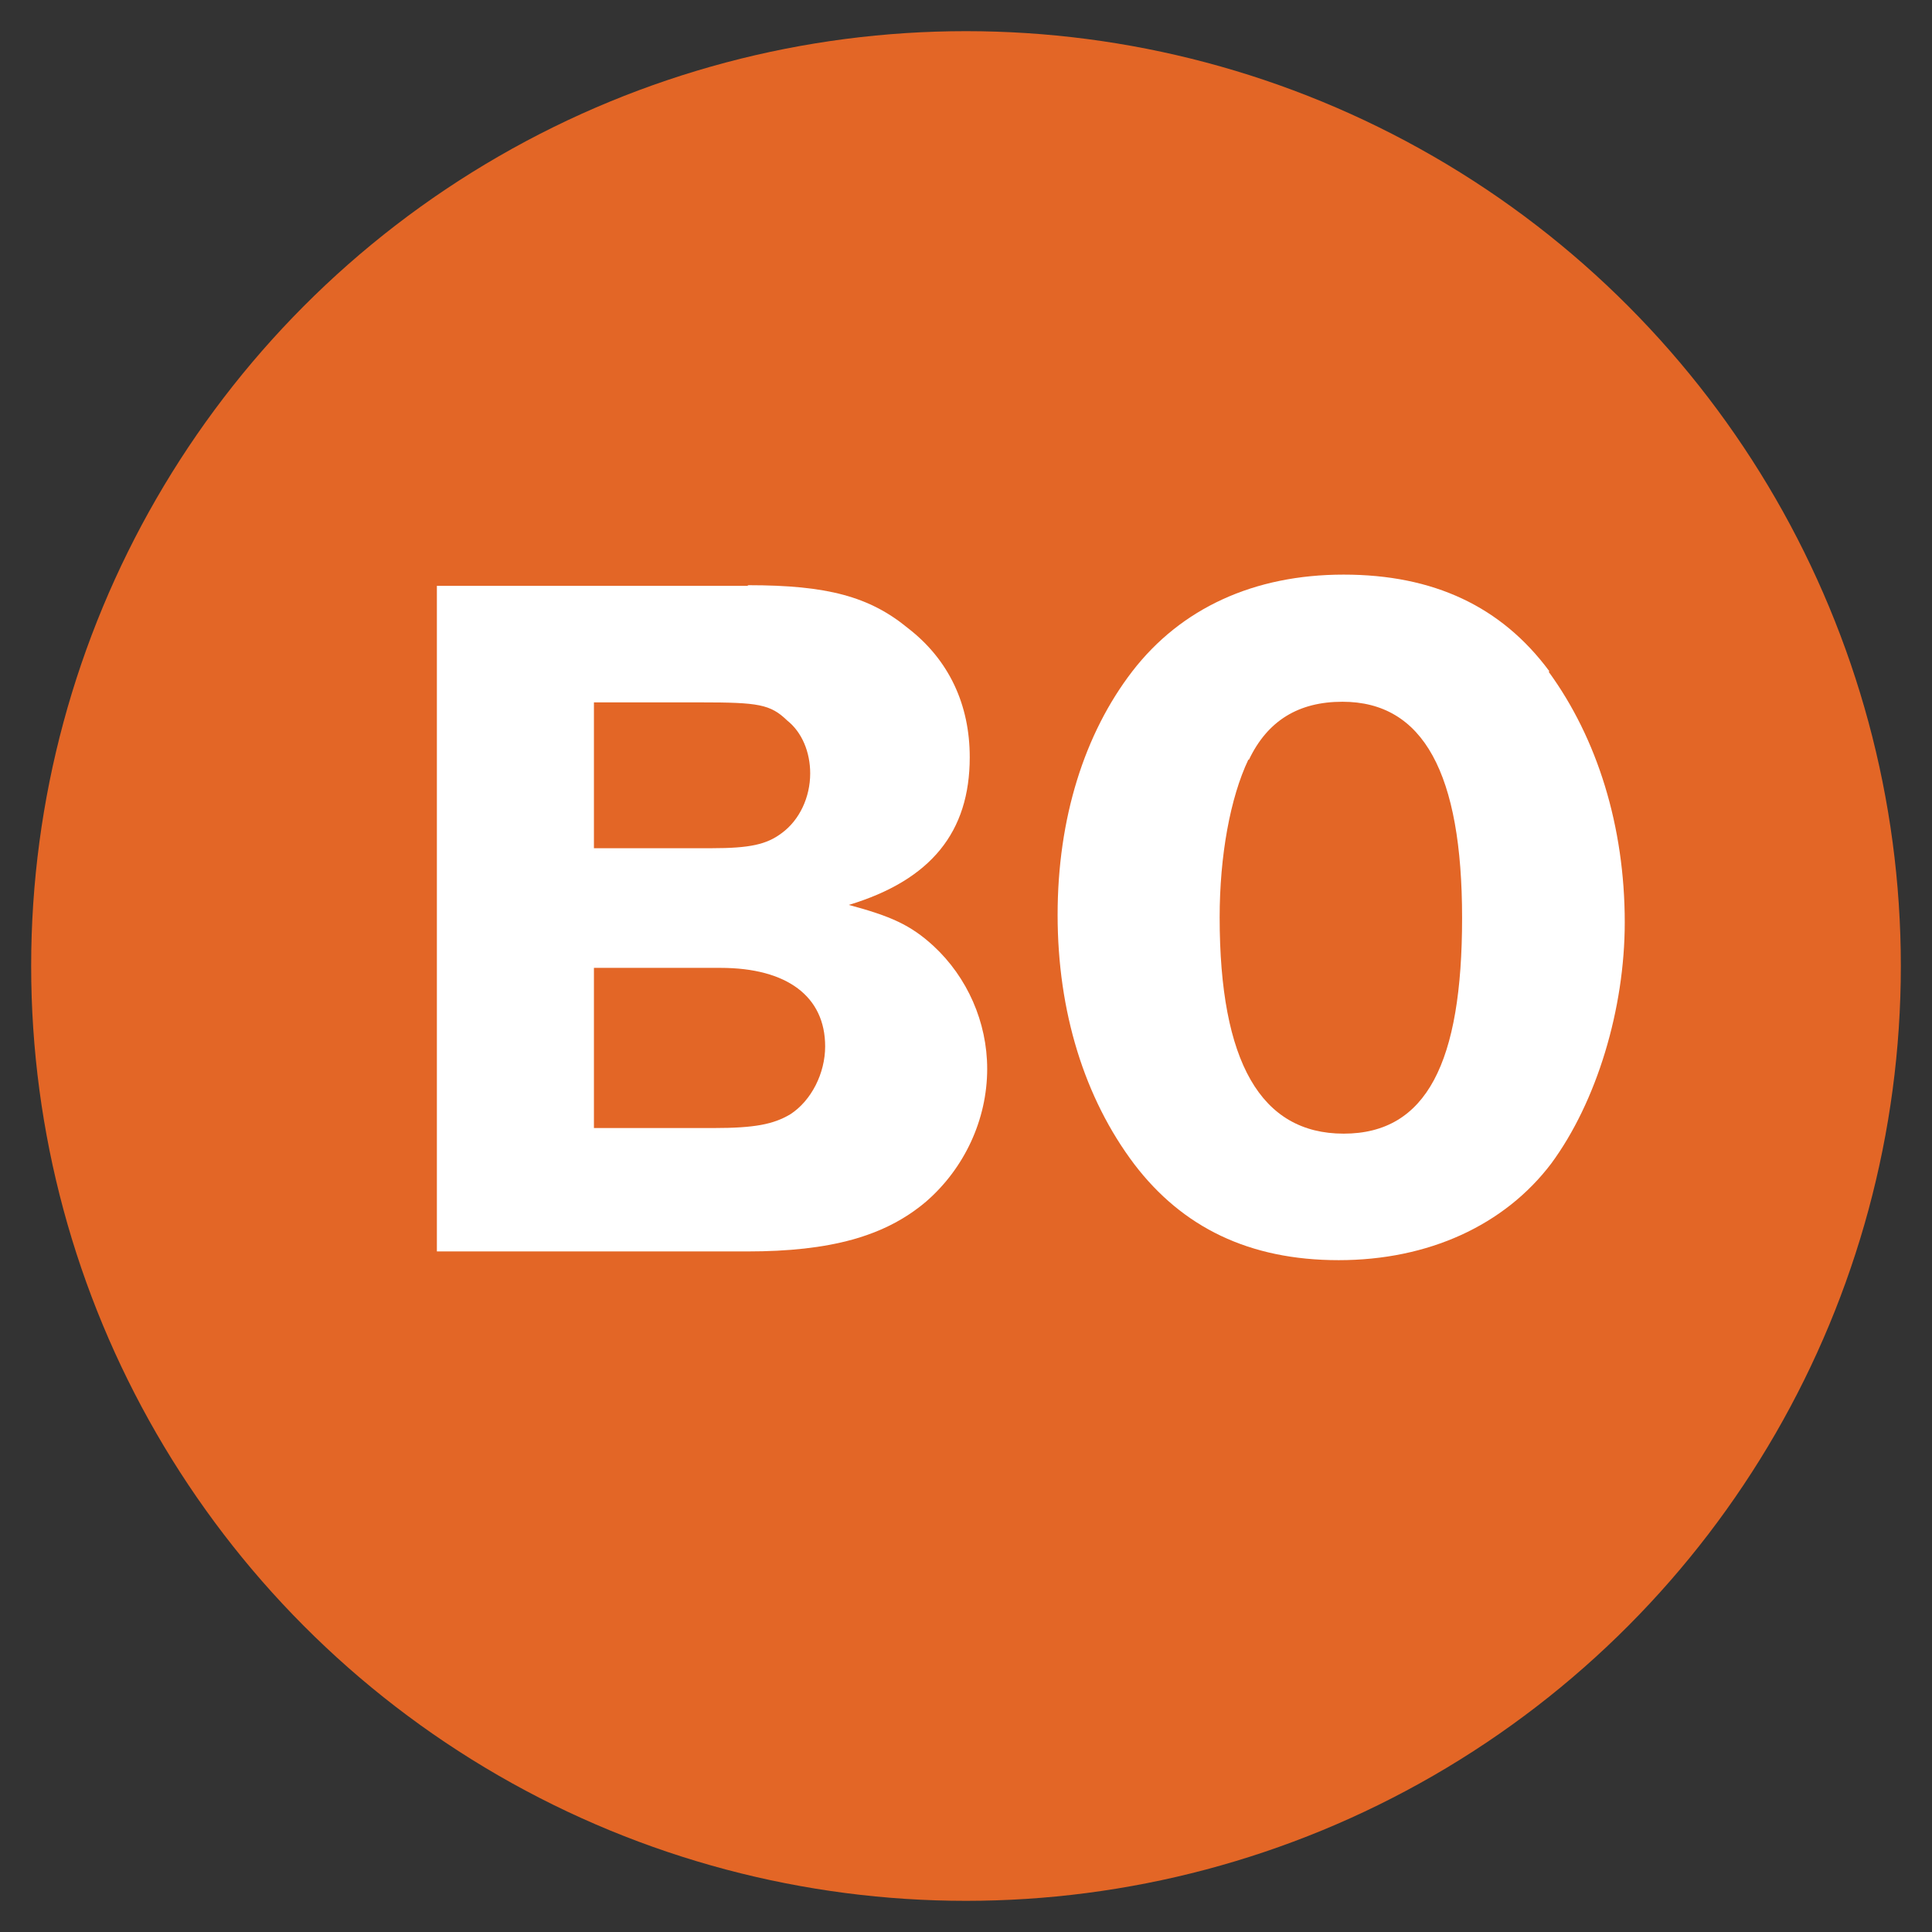
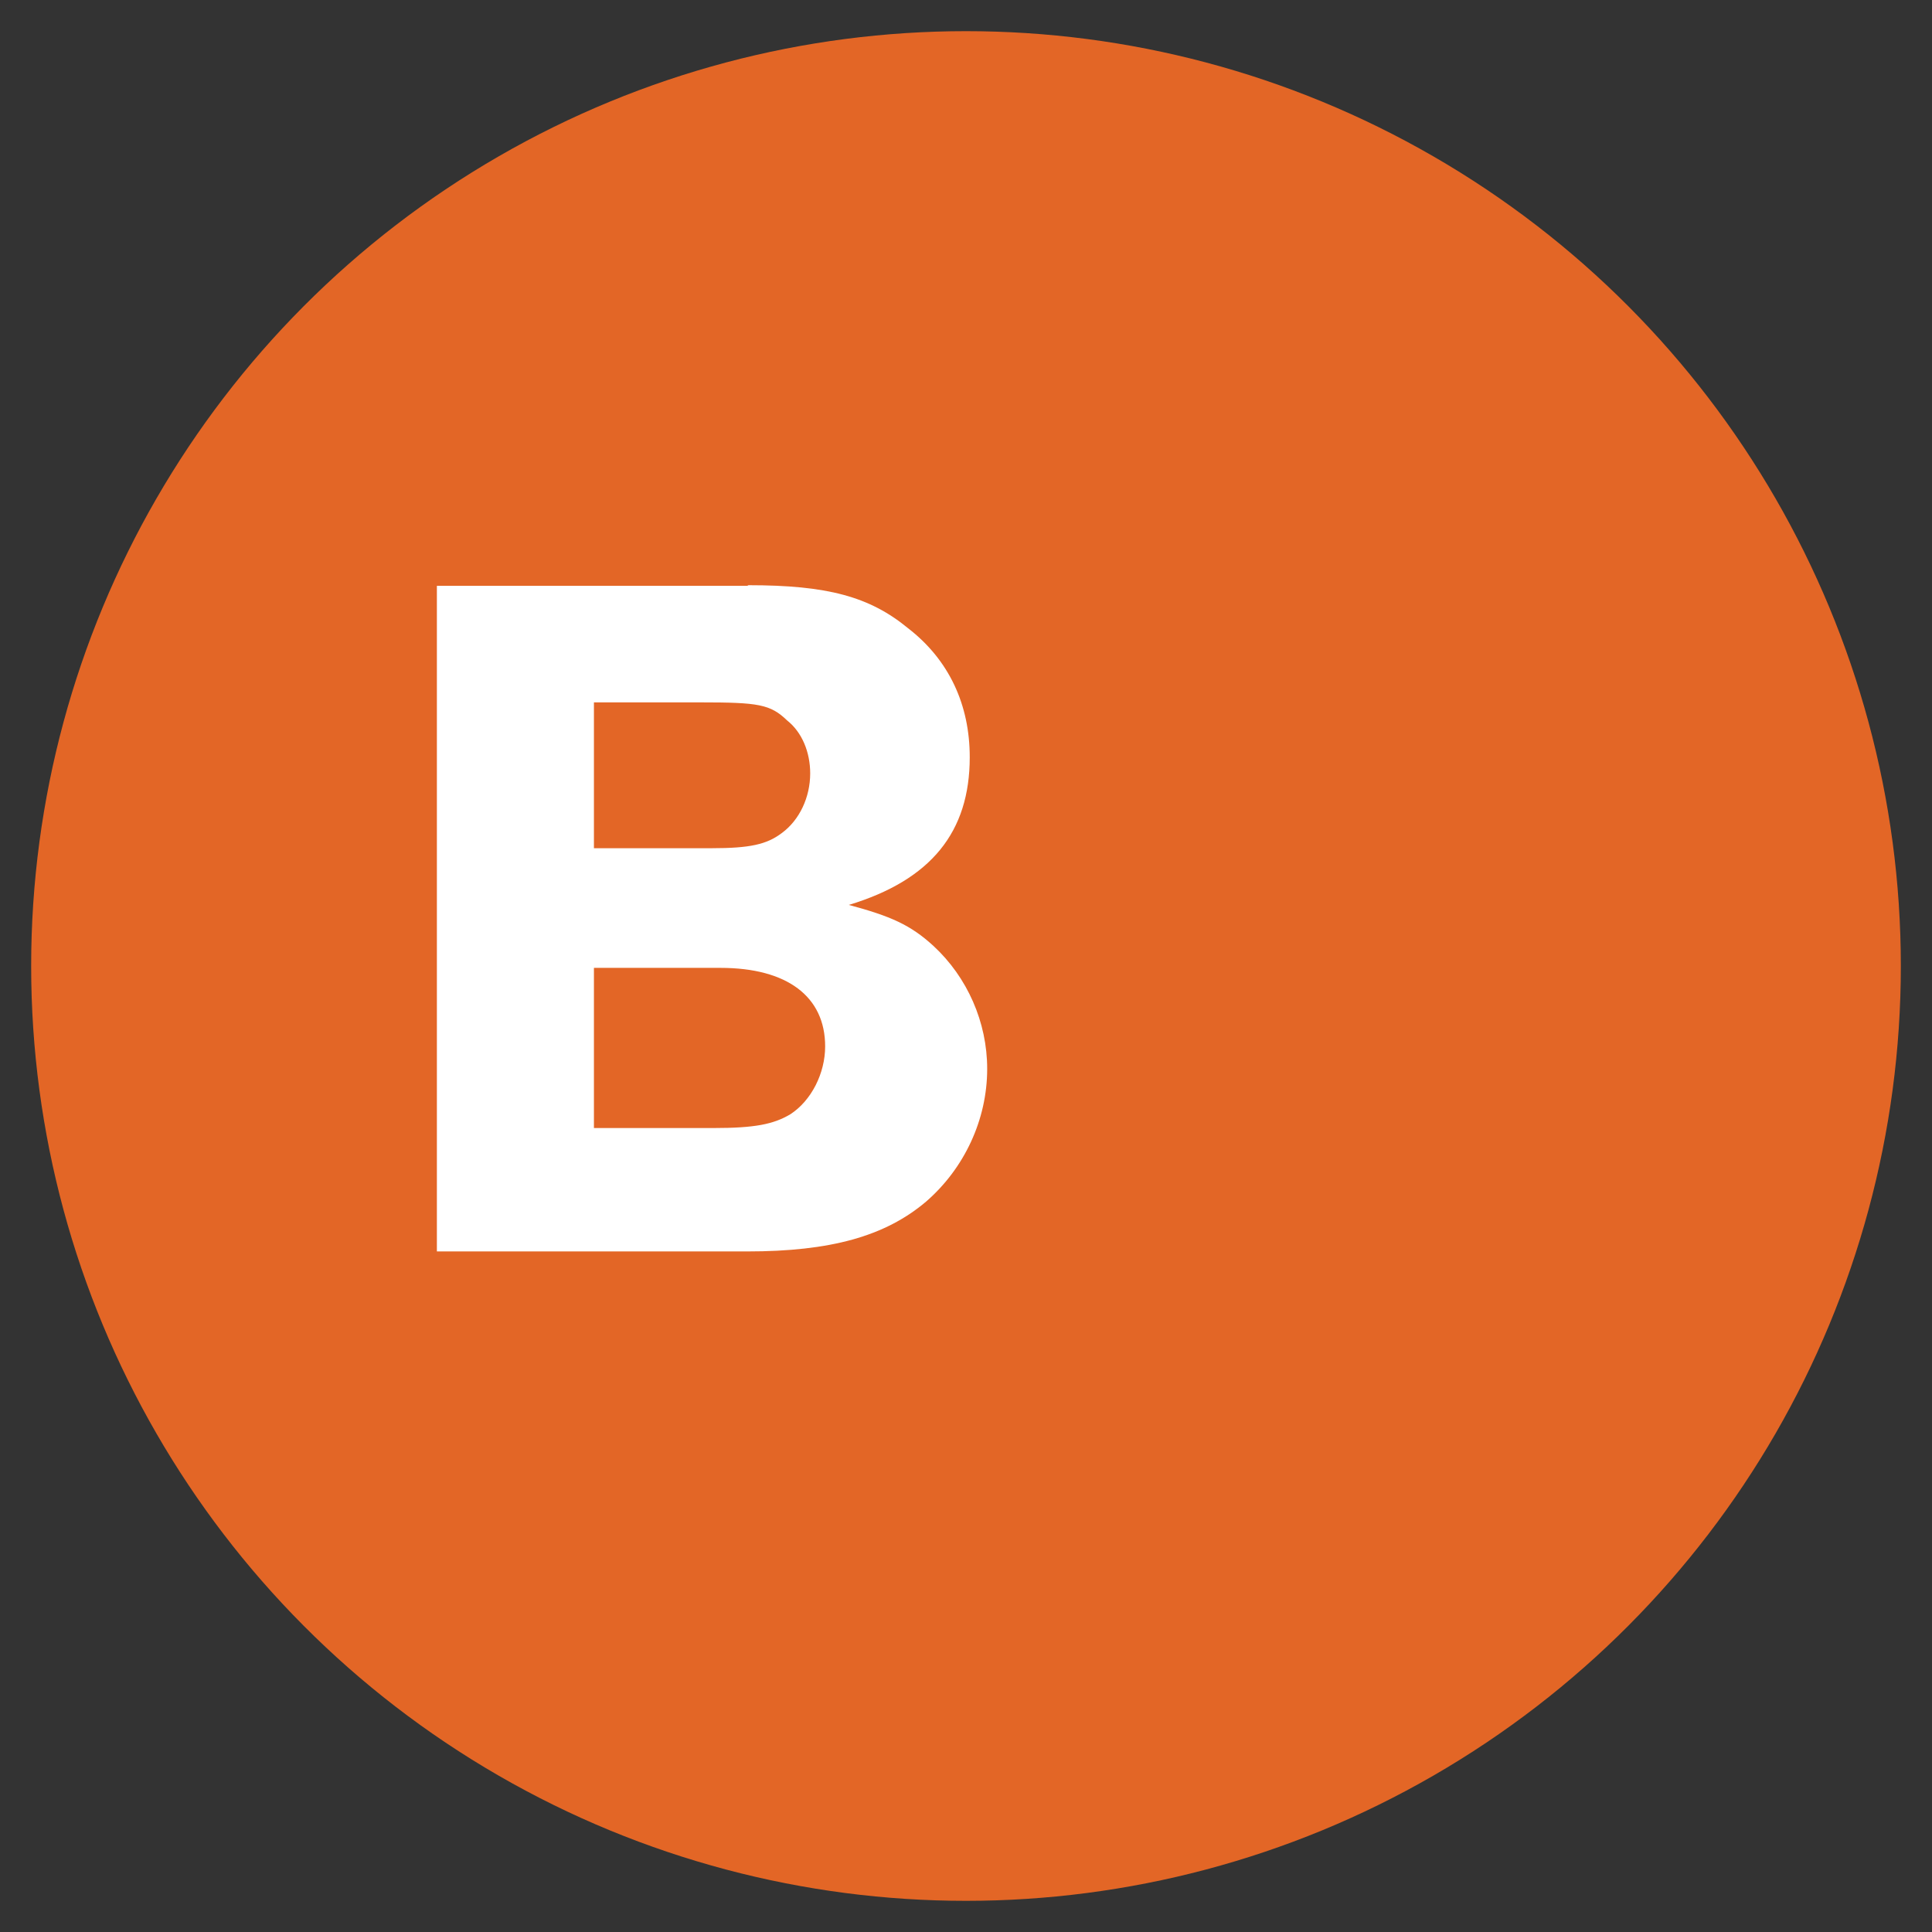
<svg xmlns="http://www.w3.org/2000/svg" viewBox="0 0 31 31" data-name="Layer 1" id="Layer_1">
  <rect x="0" y="0" width="31" height="31" fill="#333333" stroke="none" />
  <defs>
    <style>
      .cls-1 {
        fill: #fff;
      }

      .cls-2 {
        fill: #e36626;
      }

      .cls-3 {
        fill: none;
      }
    </style>
  </defs>
  <circle r="15" cy="15.5" cx="15.5" class="cls-2" />
  <g>
-     <rect height="11.55" width="28.09" y="9.39" x="2.25" class="cls-3" />
    <path d="M12.01,9.39c1.26,0,1.94.18,2.56.69.66.51.99,1.23.99,2.07,0,1.2-.62,1.97-1.94,2.37.67.18.99.32,1.36.66.54.5.86,1.22.86,1.97,0,.82-.37,1.6-.98,2.13-.66.56-1.54.8-2.87.8h-4.98v-10.68h4.98ZM9.53,13.61h1.89c.61,0,.88-.06,1.12-.24.29-.21.46-.58.46-.96,0-.34-.13-.66-.37-.85-.27-.26-.46-.29-1.39-.29h-1.71v2.34ZM9.53,18.1h1.92c.66,0,.96-.06,1.23-.22.34-.22.56-.66.56-1.09,0-.8-.61-1.26-1.68-1.26h-2.03v2.58Z" class="cls-1" />
-     <path d="M24.85,10.78c.78,1.07,1.22,2.48,1.22,4.02,0,1.39-.45,2.88-1.18,3.87-.75.99-1.97,1.55-3.41,1.55s-2.51-.53-3.28-1.54c-.8-1.06-1.23-2.45-1.23-4s.43-2.91,1.2-3.91c.78-1.01,1.95-1.55,3.39-1.55s2.53.51,3.3,1.55ZM20.03,12.19c-.29.61-.46,1.54-.46,2.53,0,2.32.66,3.47,1.99,3.47s1.9-1.14,1.9-3.46-.62-3.47-1.92-3.47c-.7,0-1.2.3-1.5.93Z" class="cls-1" />
  </g>
</svg>